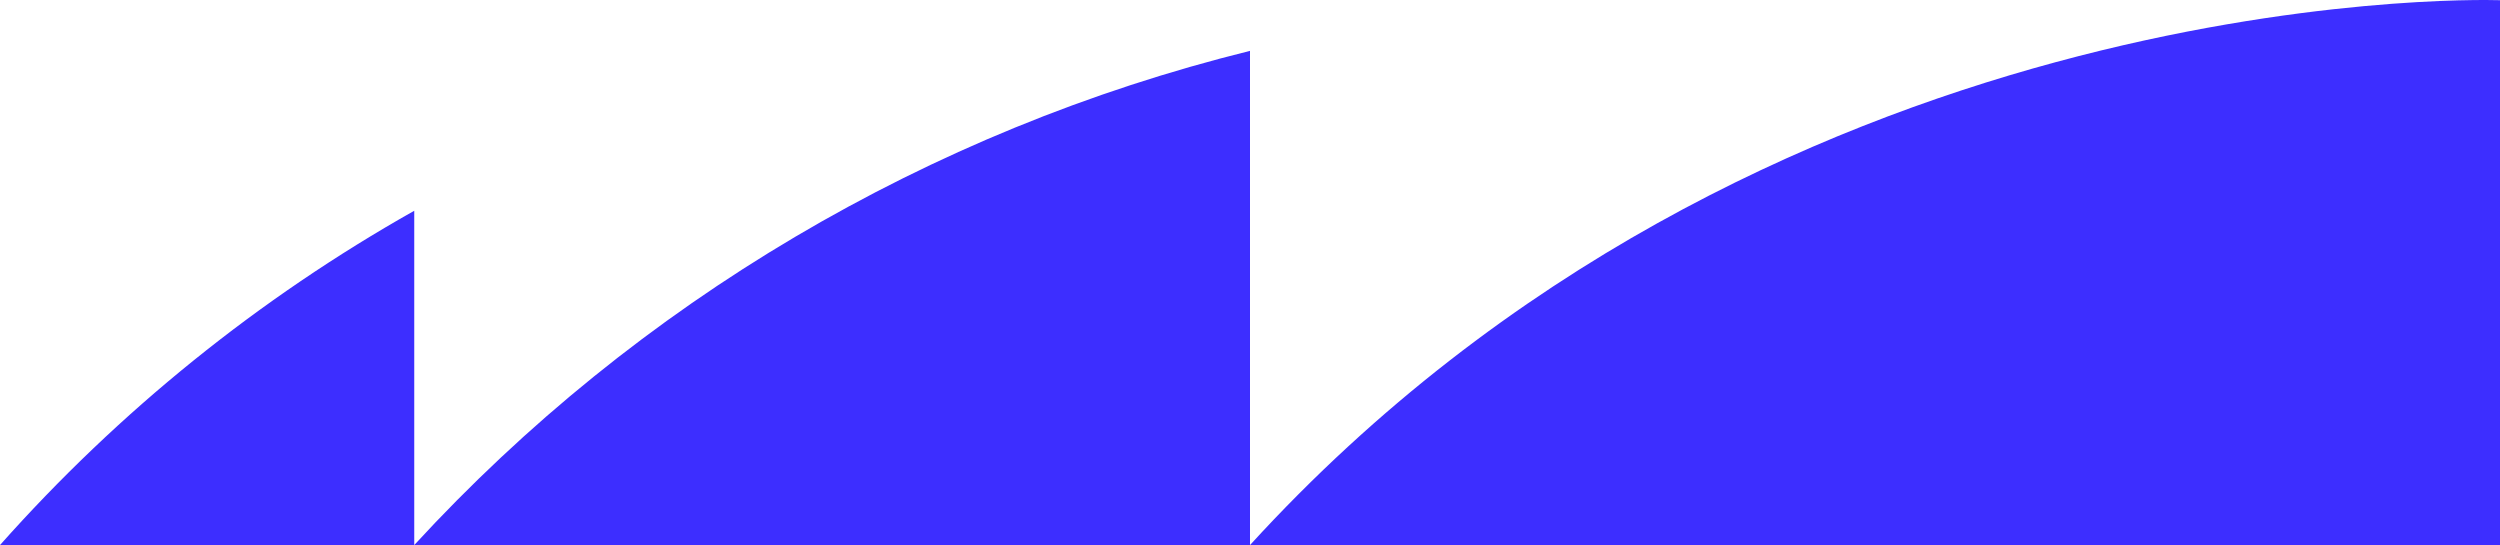
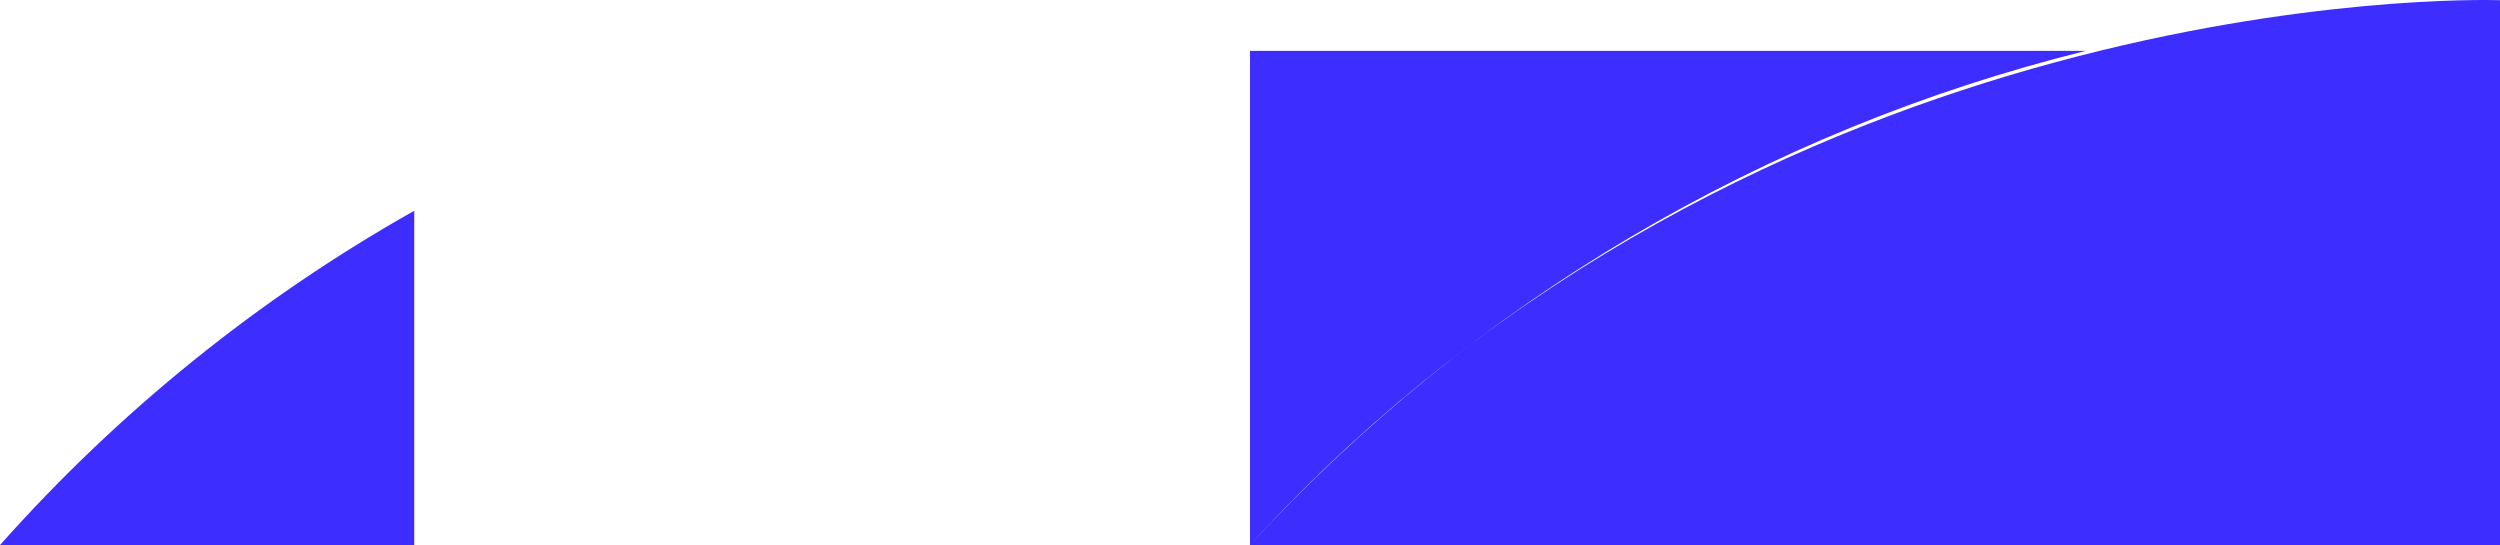
<svg xmlns="http://www.w3.org/2000/svg" width="344" height="75" viewBox="0 0 344 75">
-   <path fill="#3d2eff" fill-rule="evenodd" d="M172 7v68H57c30.686-33.368 70.7-57.029 115-68zm0 68C242.465-2.146 340.007-.089 343.88.025l.12.003V75zM57 29v46H0c16.352-18.4 35.612-33.943 57-46z" />
+   <path fill="#3d2eff" fill-rule="evenodd" d="M172 7v68c30.686-33.368 70.7-57.029 115-68zm0 68C242.465-2.146 340.007-.089 343.88.025l.12.003V75zM57 29v46H0c16.352-18.4 35.612-33.943 57-46z" />
</svg>